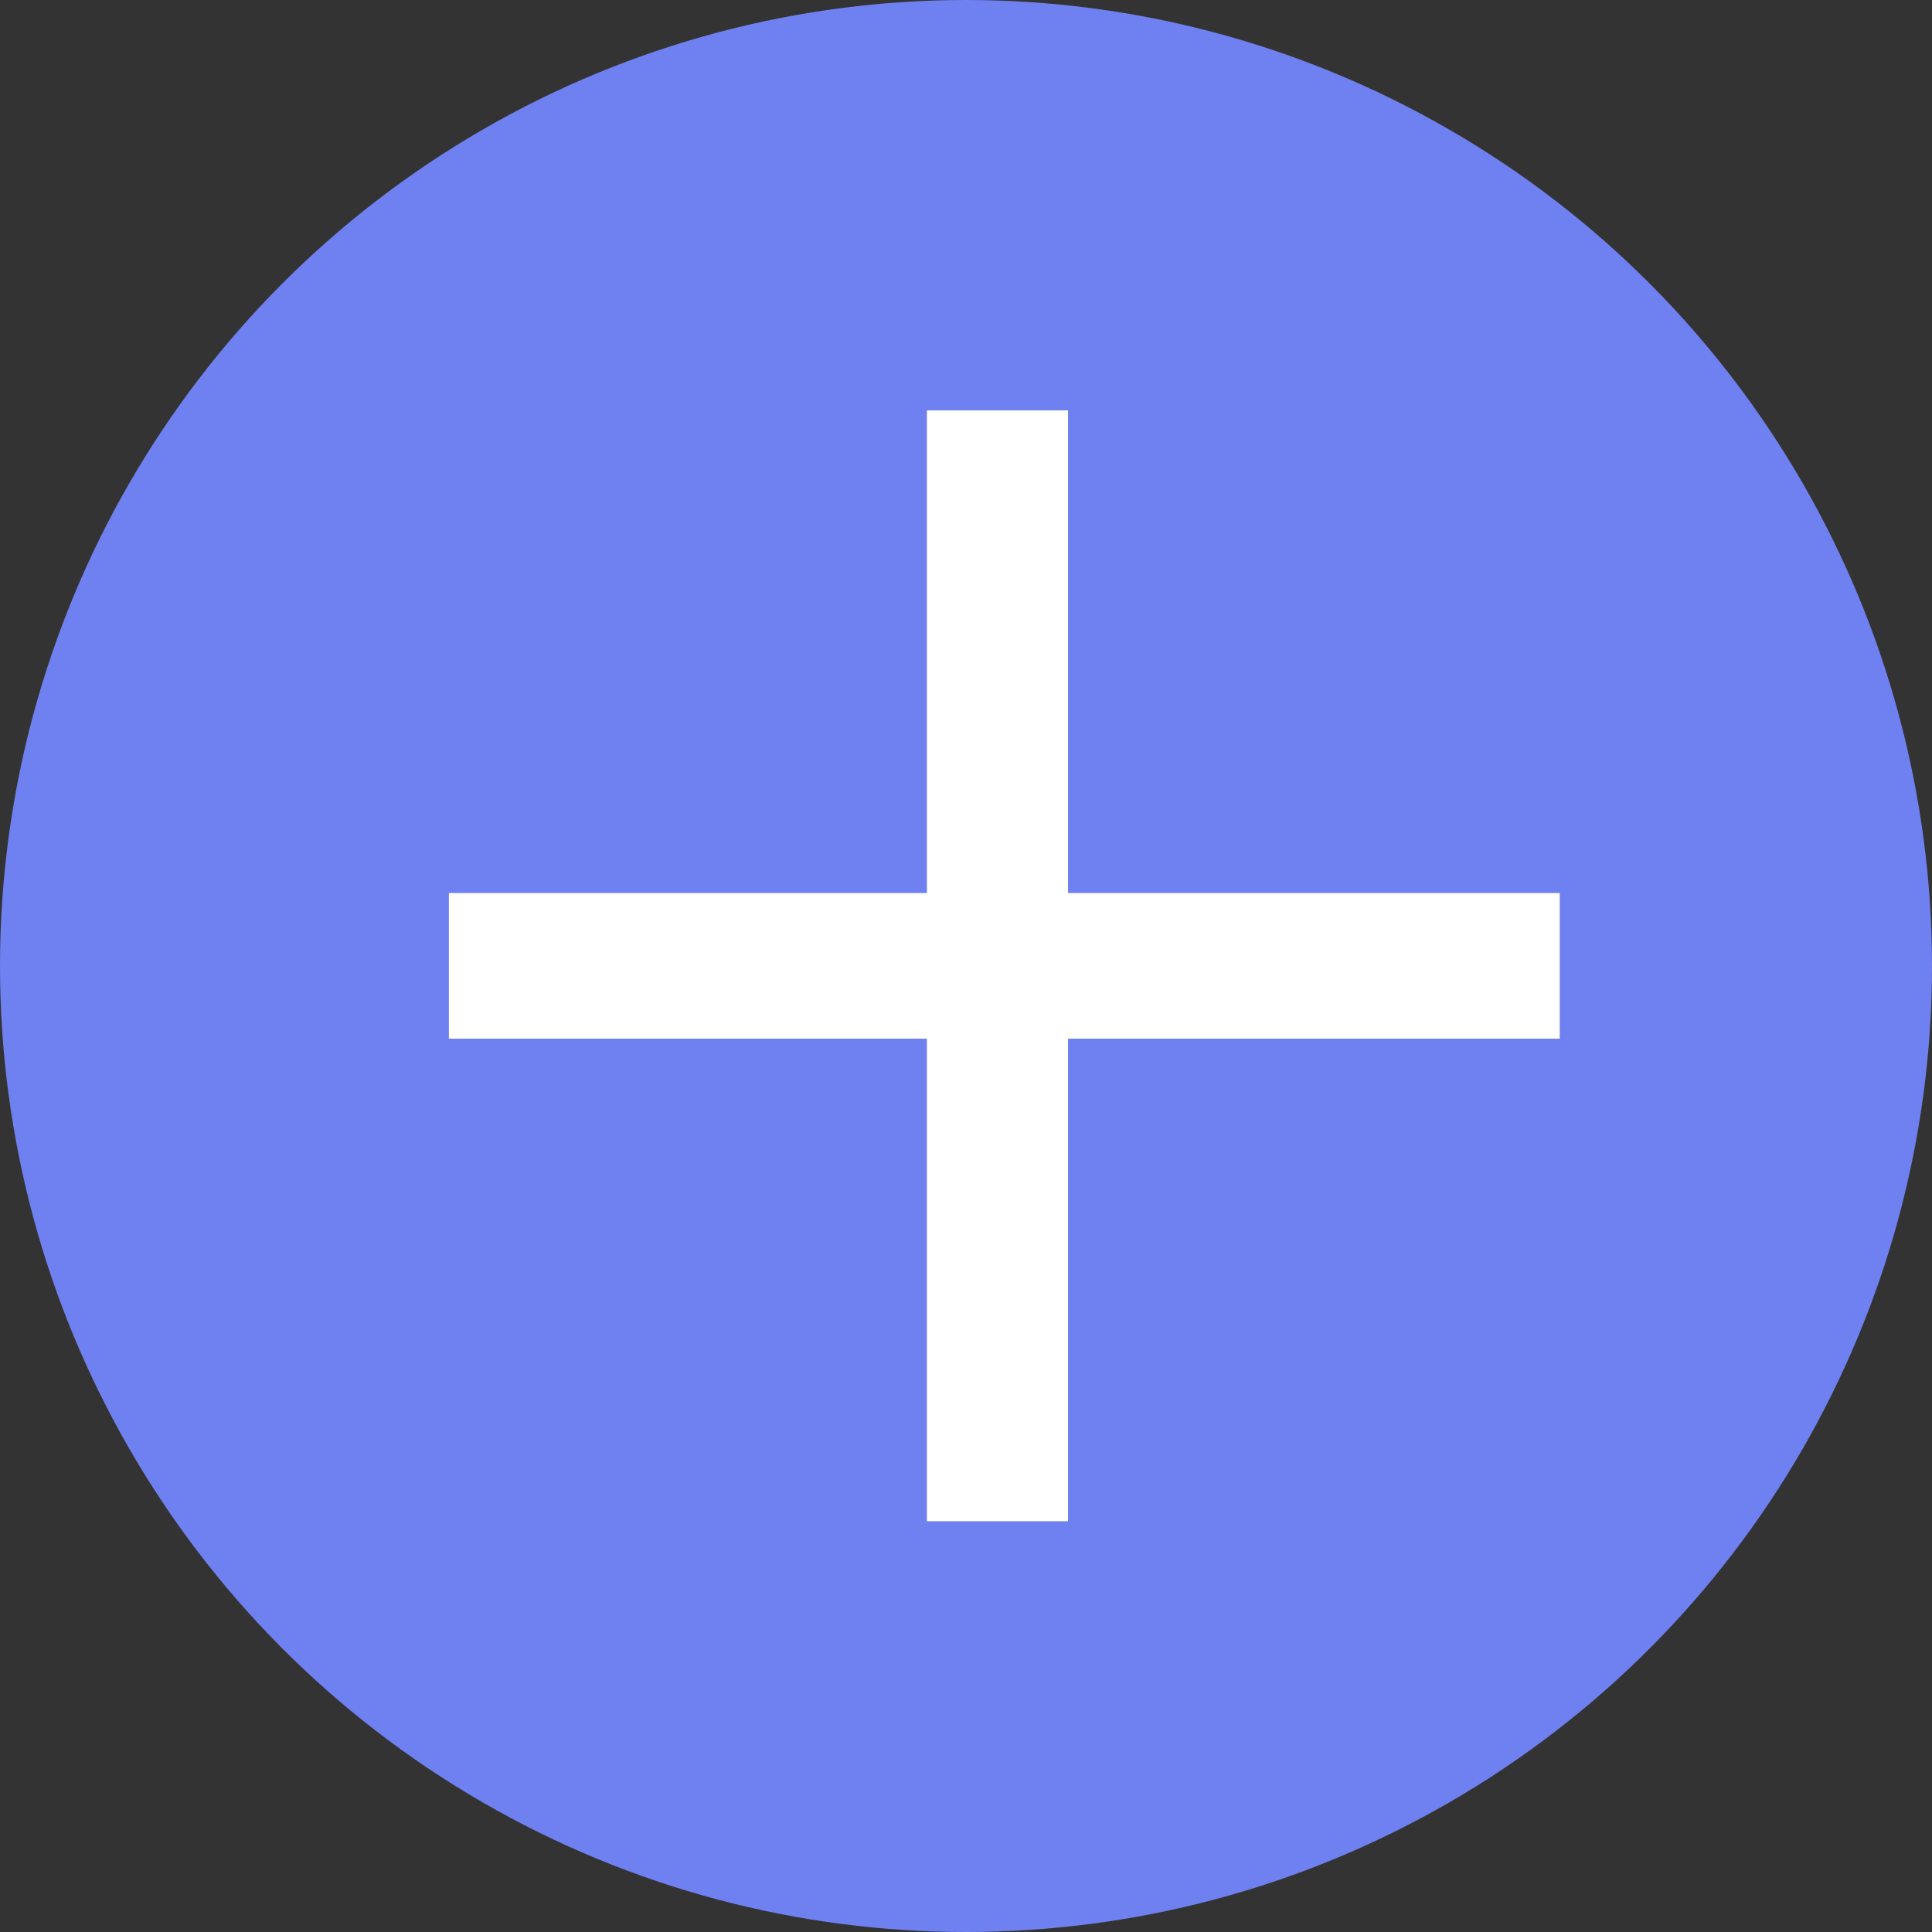
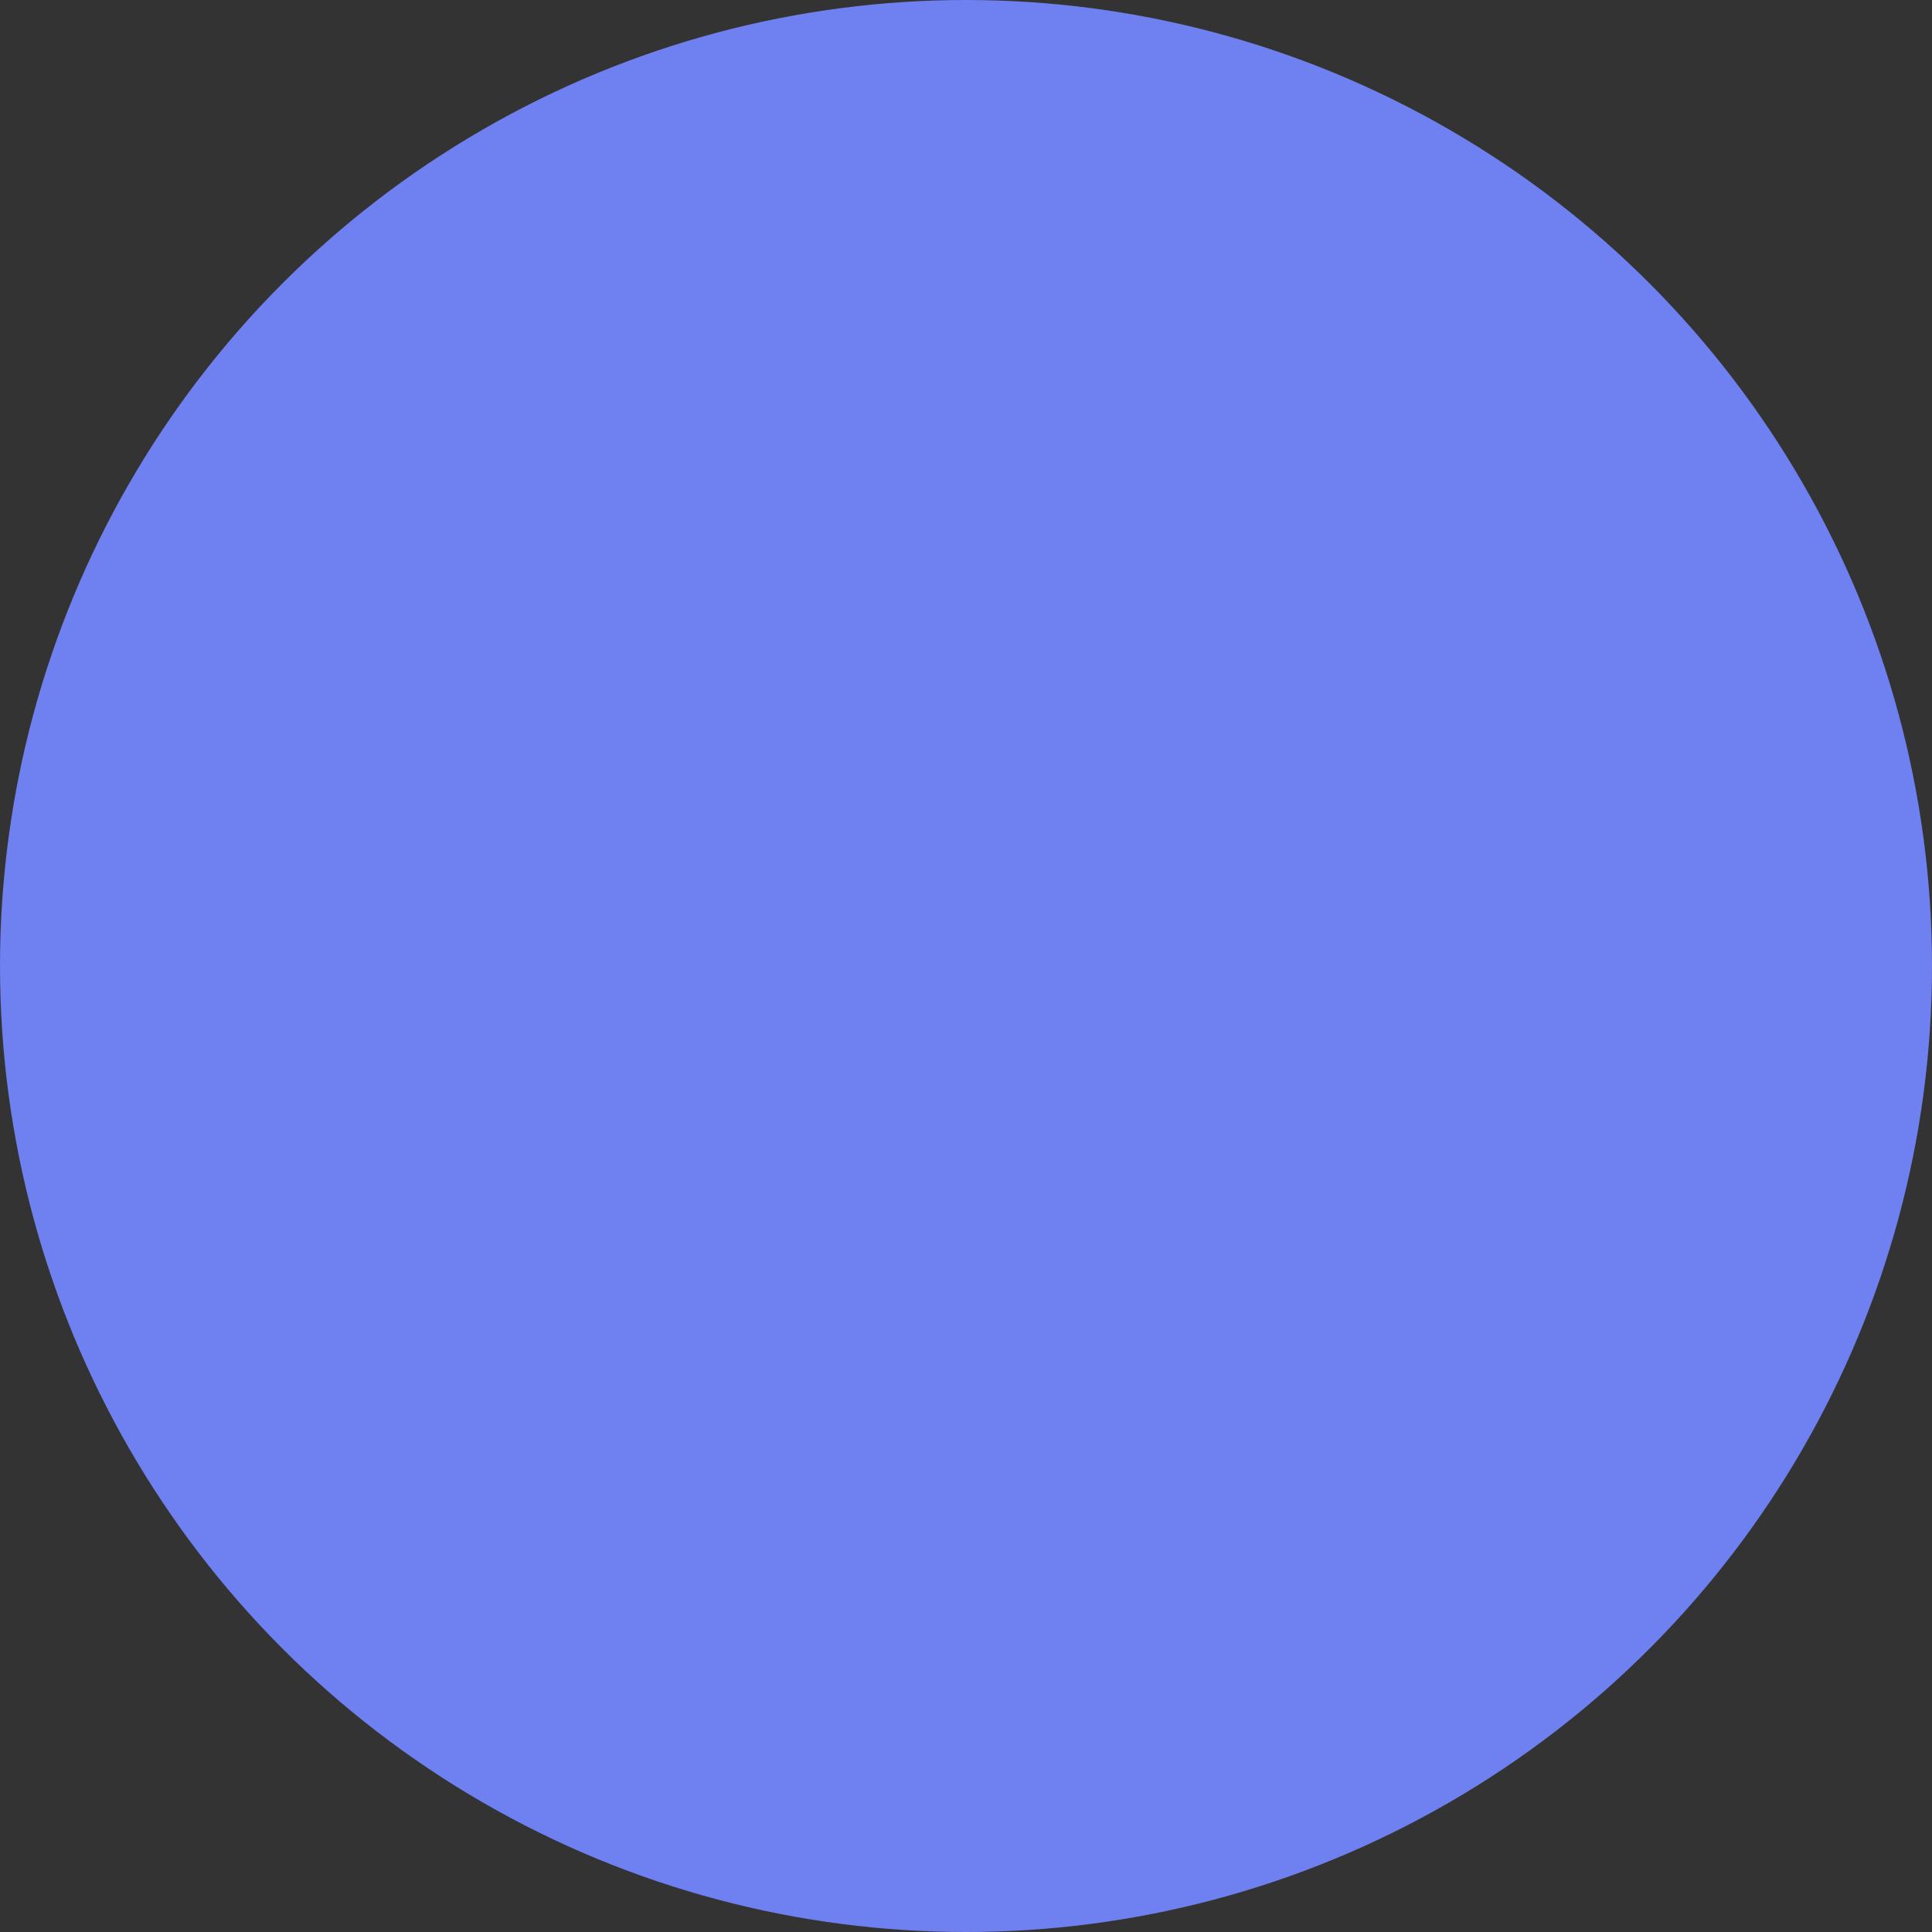
<svg xmlns="http://www.w3.org/2000/svg" width="26" height="26" viewBox="0 0 26 26" fill="none">
  <rect x="0" y="0" width="26" height="26" fill="#333333" stroke="none" />
  <circle cx="13" cy="13" r="13" fill="#6F80F0" />
-   <path d="M20.99 13.978H14.373L14.373 20.472H12.474V13.978H6.041L6.041 12.018L12.474 12.018V5.523L14.373 5.523V12.018H20.99L20.99 13.978Z" fill="white" />
</svg>